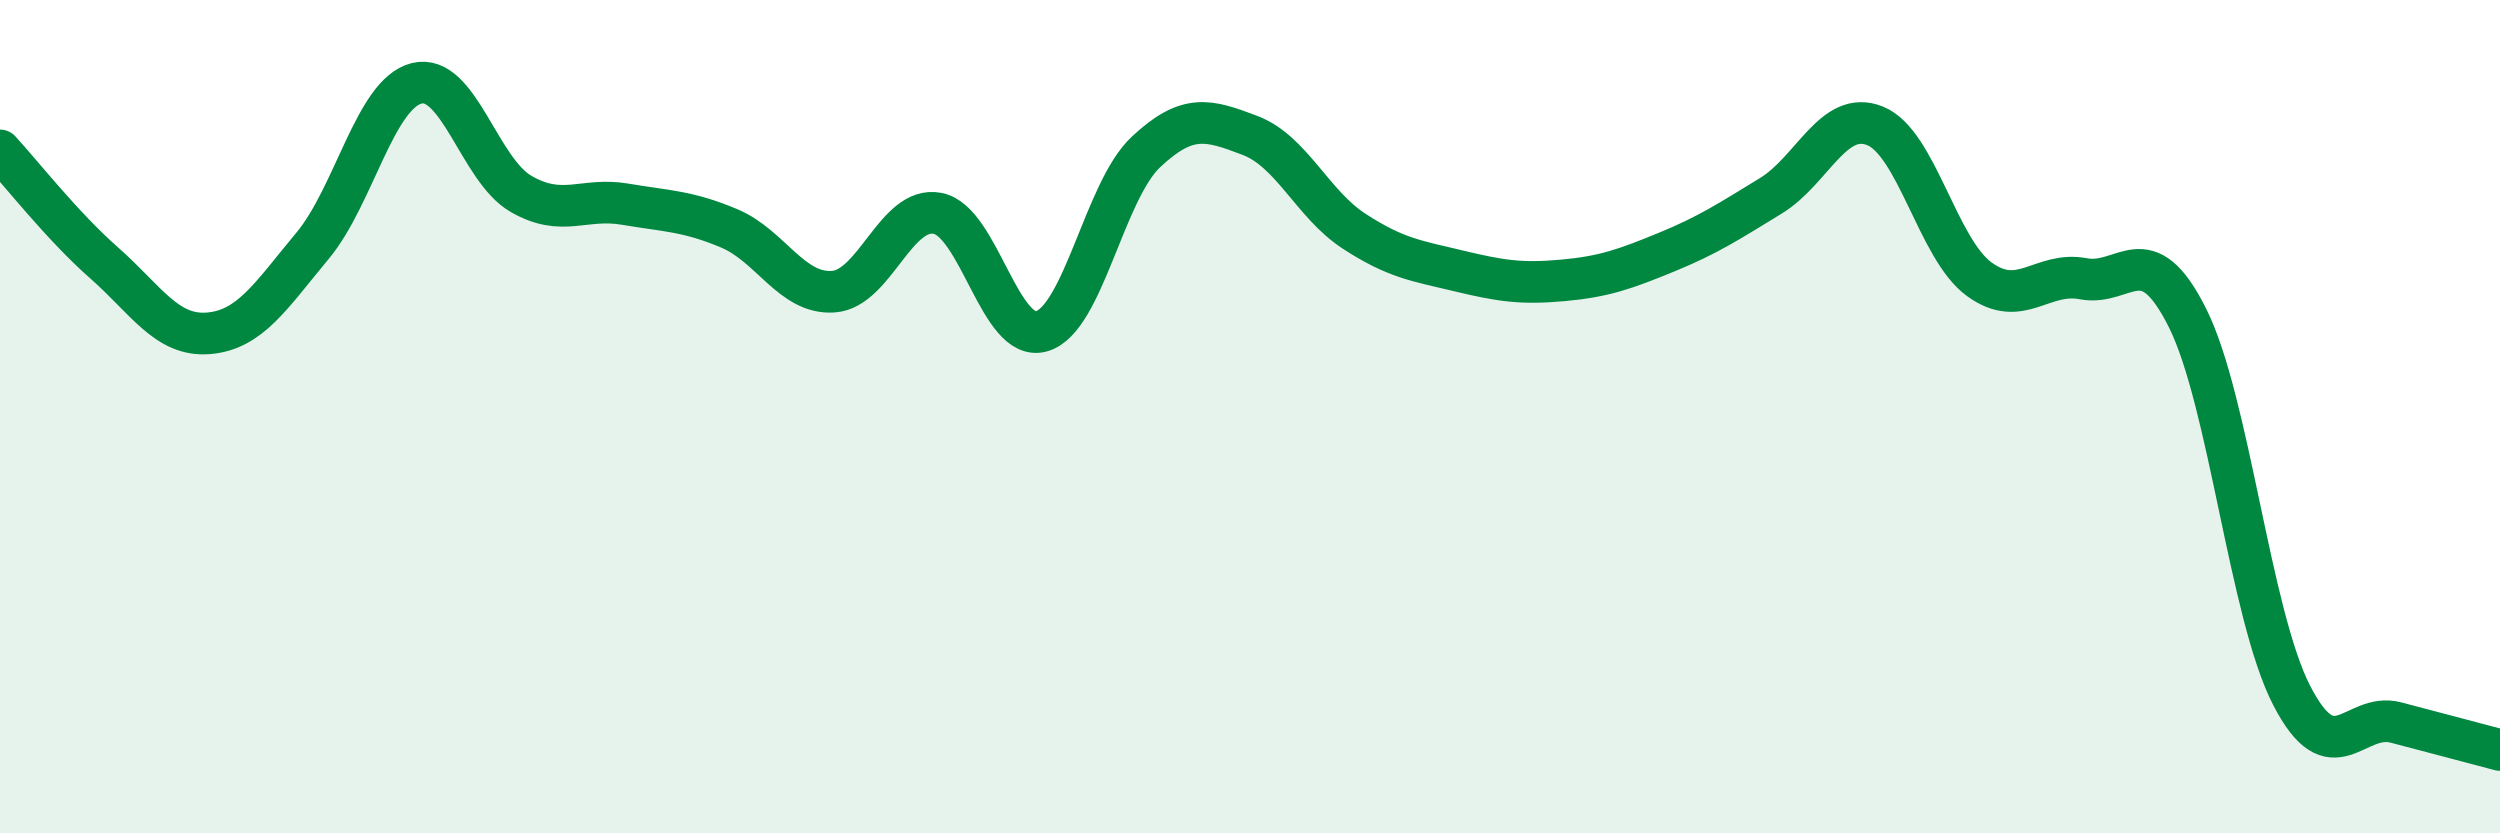
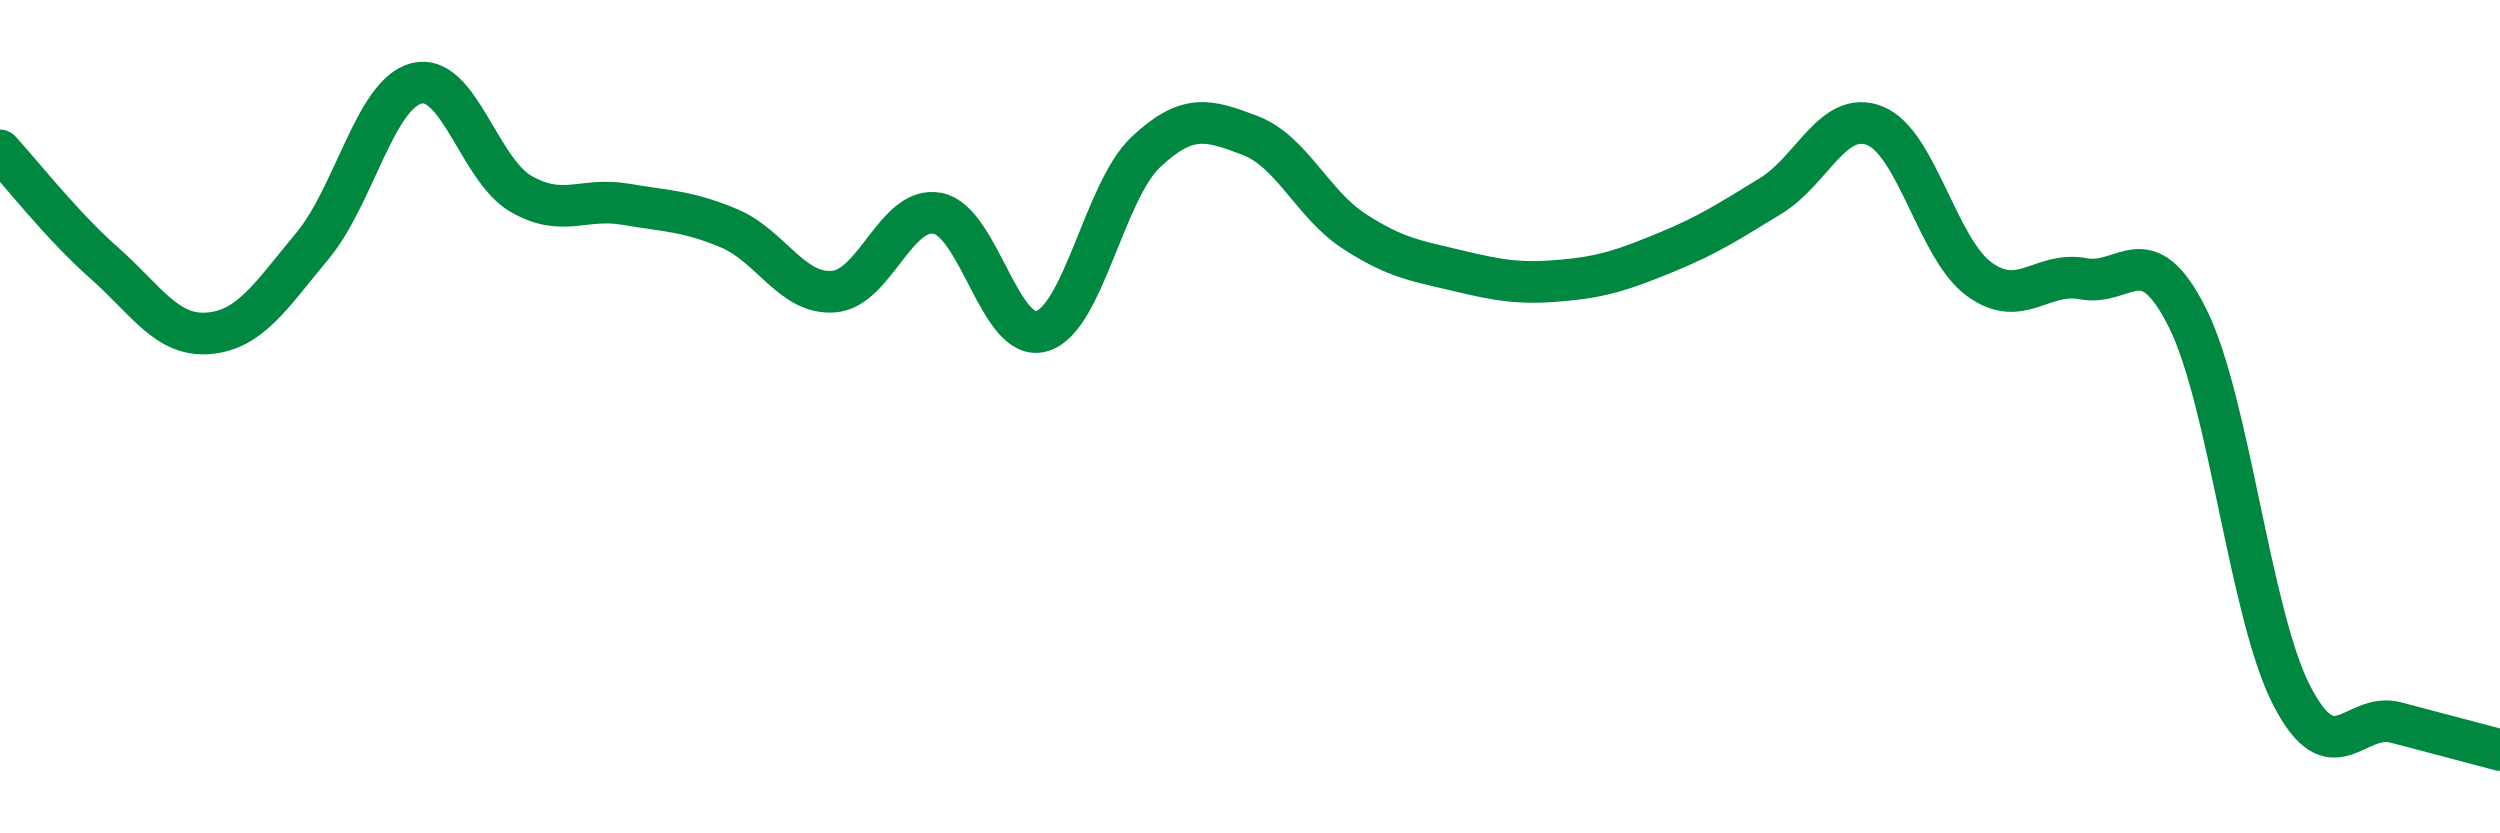
<svg xmlns="http://www.w3.org/2000/svg" width="60" height="20" viewBox="0 0 60 20">
-   <path d="M 0,3.61 C 0.5,4.15 1.5,5.43 2.5,6.31 C 3.5,7.19 4,8.08 5,8 C 6,7.92 6.5,7.1 7.5,5.9 C 8.5,4.7 9,2.25 10,2 C 11,1.75 11.5,4.07 12.5,4.65 C 13.5,5.23 14,4.73 15,4.9 C 16,5.07 16.5,5.06 17.5,5.48 C 18.5,5.9 19,7.07 20,7 C 21,6.93 21.5,4.93 22.5,5.12 C 23.5,5.31 24,8.24 25,7.95 C 26,7.66 26.5,4.59 27.5,3.65 C 28.5,2.71 29,2.87 30,3.25 C 31,3.63 31.5,4.9 32.5,5.55 C 33.5,6.2 34,6.26 35,6.5 C 36,6.74 36.5,6.82 37.5,6.73 C 38.5,6.64 39,6.46 40,6.05 C 41,5.64 41.5,5.31 42.5,4.7 C 43.5,4.09 44,2.62 45,3.02 C 46,3.42 46.5,5.97 47.5,6.7 C 48.5,7.43 49,6.5 50,6.69 C 51,6.88 51.5,5.63 52.5,7.63 C 53.5,9.63 54,14.75 55,16.69 C 56,18.63 56.5,17.08 57.5,17.34 C 58.5,17.6 59.5,17.87 60,18L60 20L0 20Z" fill="#008740" opacity="0.1" stroke-linecap="round" stroke-linejoin="round" />
  <path d="M 0,3.61 C 0.5,4.15 1.5,5.43 2.5,6.31 C 3.5,7.19 4,8.08 5,8 C 6,7.92 6.5,7.1 7.5,5.9 C 8.5,4.7 9,2.25 10,2 C 11,1.75 11.5,4.07 12.5,4.65 C 13.5,5.23 14,4.73 15,4.9 C 16,5.07 16.5,5.06 17.5,5.48 C 18.5,5.9 19,7.07 20,7 C 21,6.93 21.5,4.93 22.5,5.12 C 23.5,5.31 24,8.24 25,7.95 C 26,7.66 26.5,4.59 27.5,3.65 C 28.5,2.71 29,2.87 30,3.25 C 31,3.63 31.5,4.9 32.5,5.55 C 33.5,6.2 34,6.26 35,6.5 C 36,6.74 36.5,6.82 37.5,6.73 C 38.5,6.64 39,6.46 40,6.05 C 41,5.64 41.5,5.31 42.5,4.7 C 43.5,4.09 44,2.62 45,3.02 C 46,3.42 46.5,5.97 47.5,6.7 C 48.5,7.43 49,6.5 50,6.69 C 51,6.88 51.5,5.63 52.5,7.63 C 53.5,9.63 54,14.75 55,16.69 C 56,18.63 56.5,17.08 57.5,17.34 C 58.5,17.6 59.5,17.87 60,18" stroke="#008740" stroke-width="1" fill="none" stroke-linecap="round" stroke-linejoin="round" />
</svg>